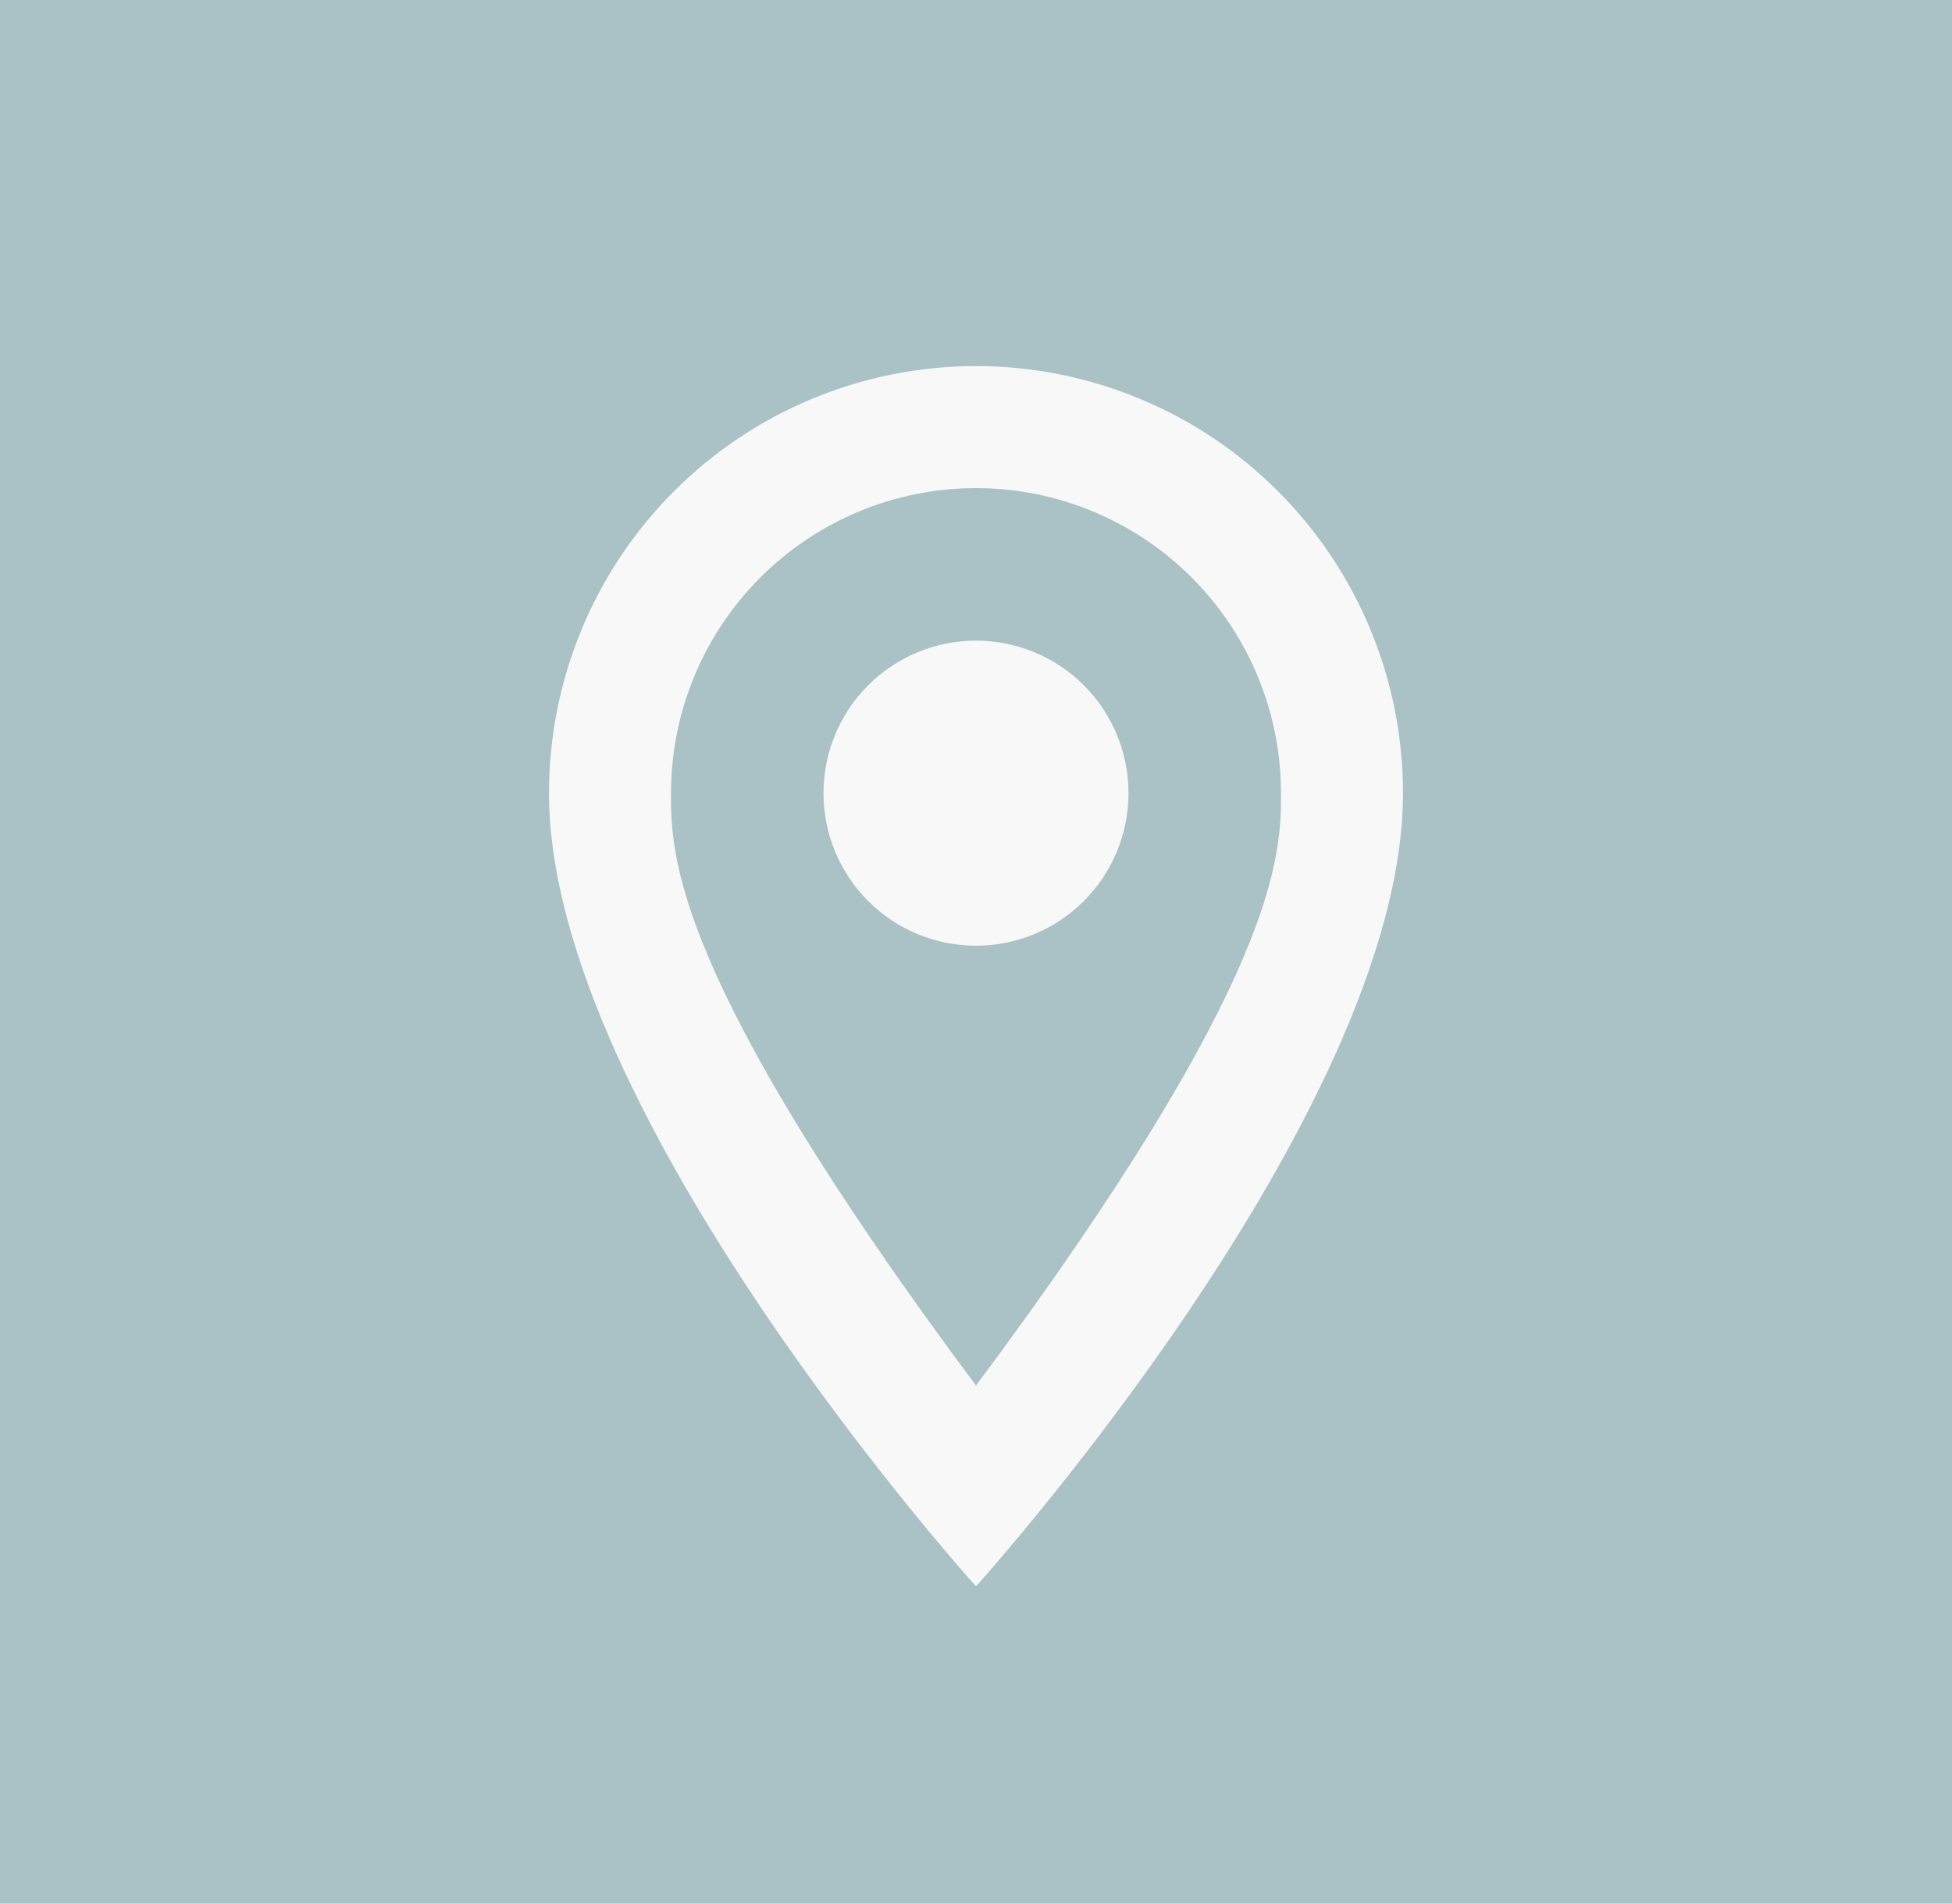
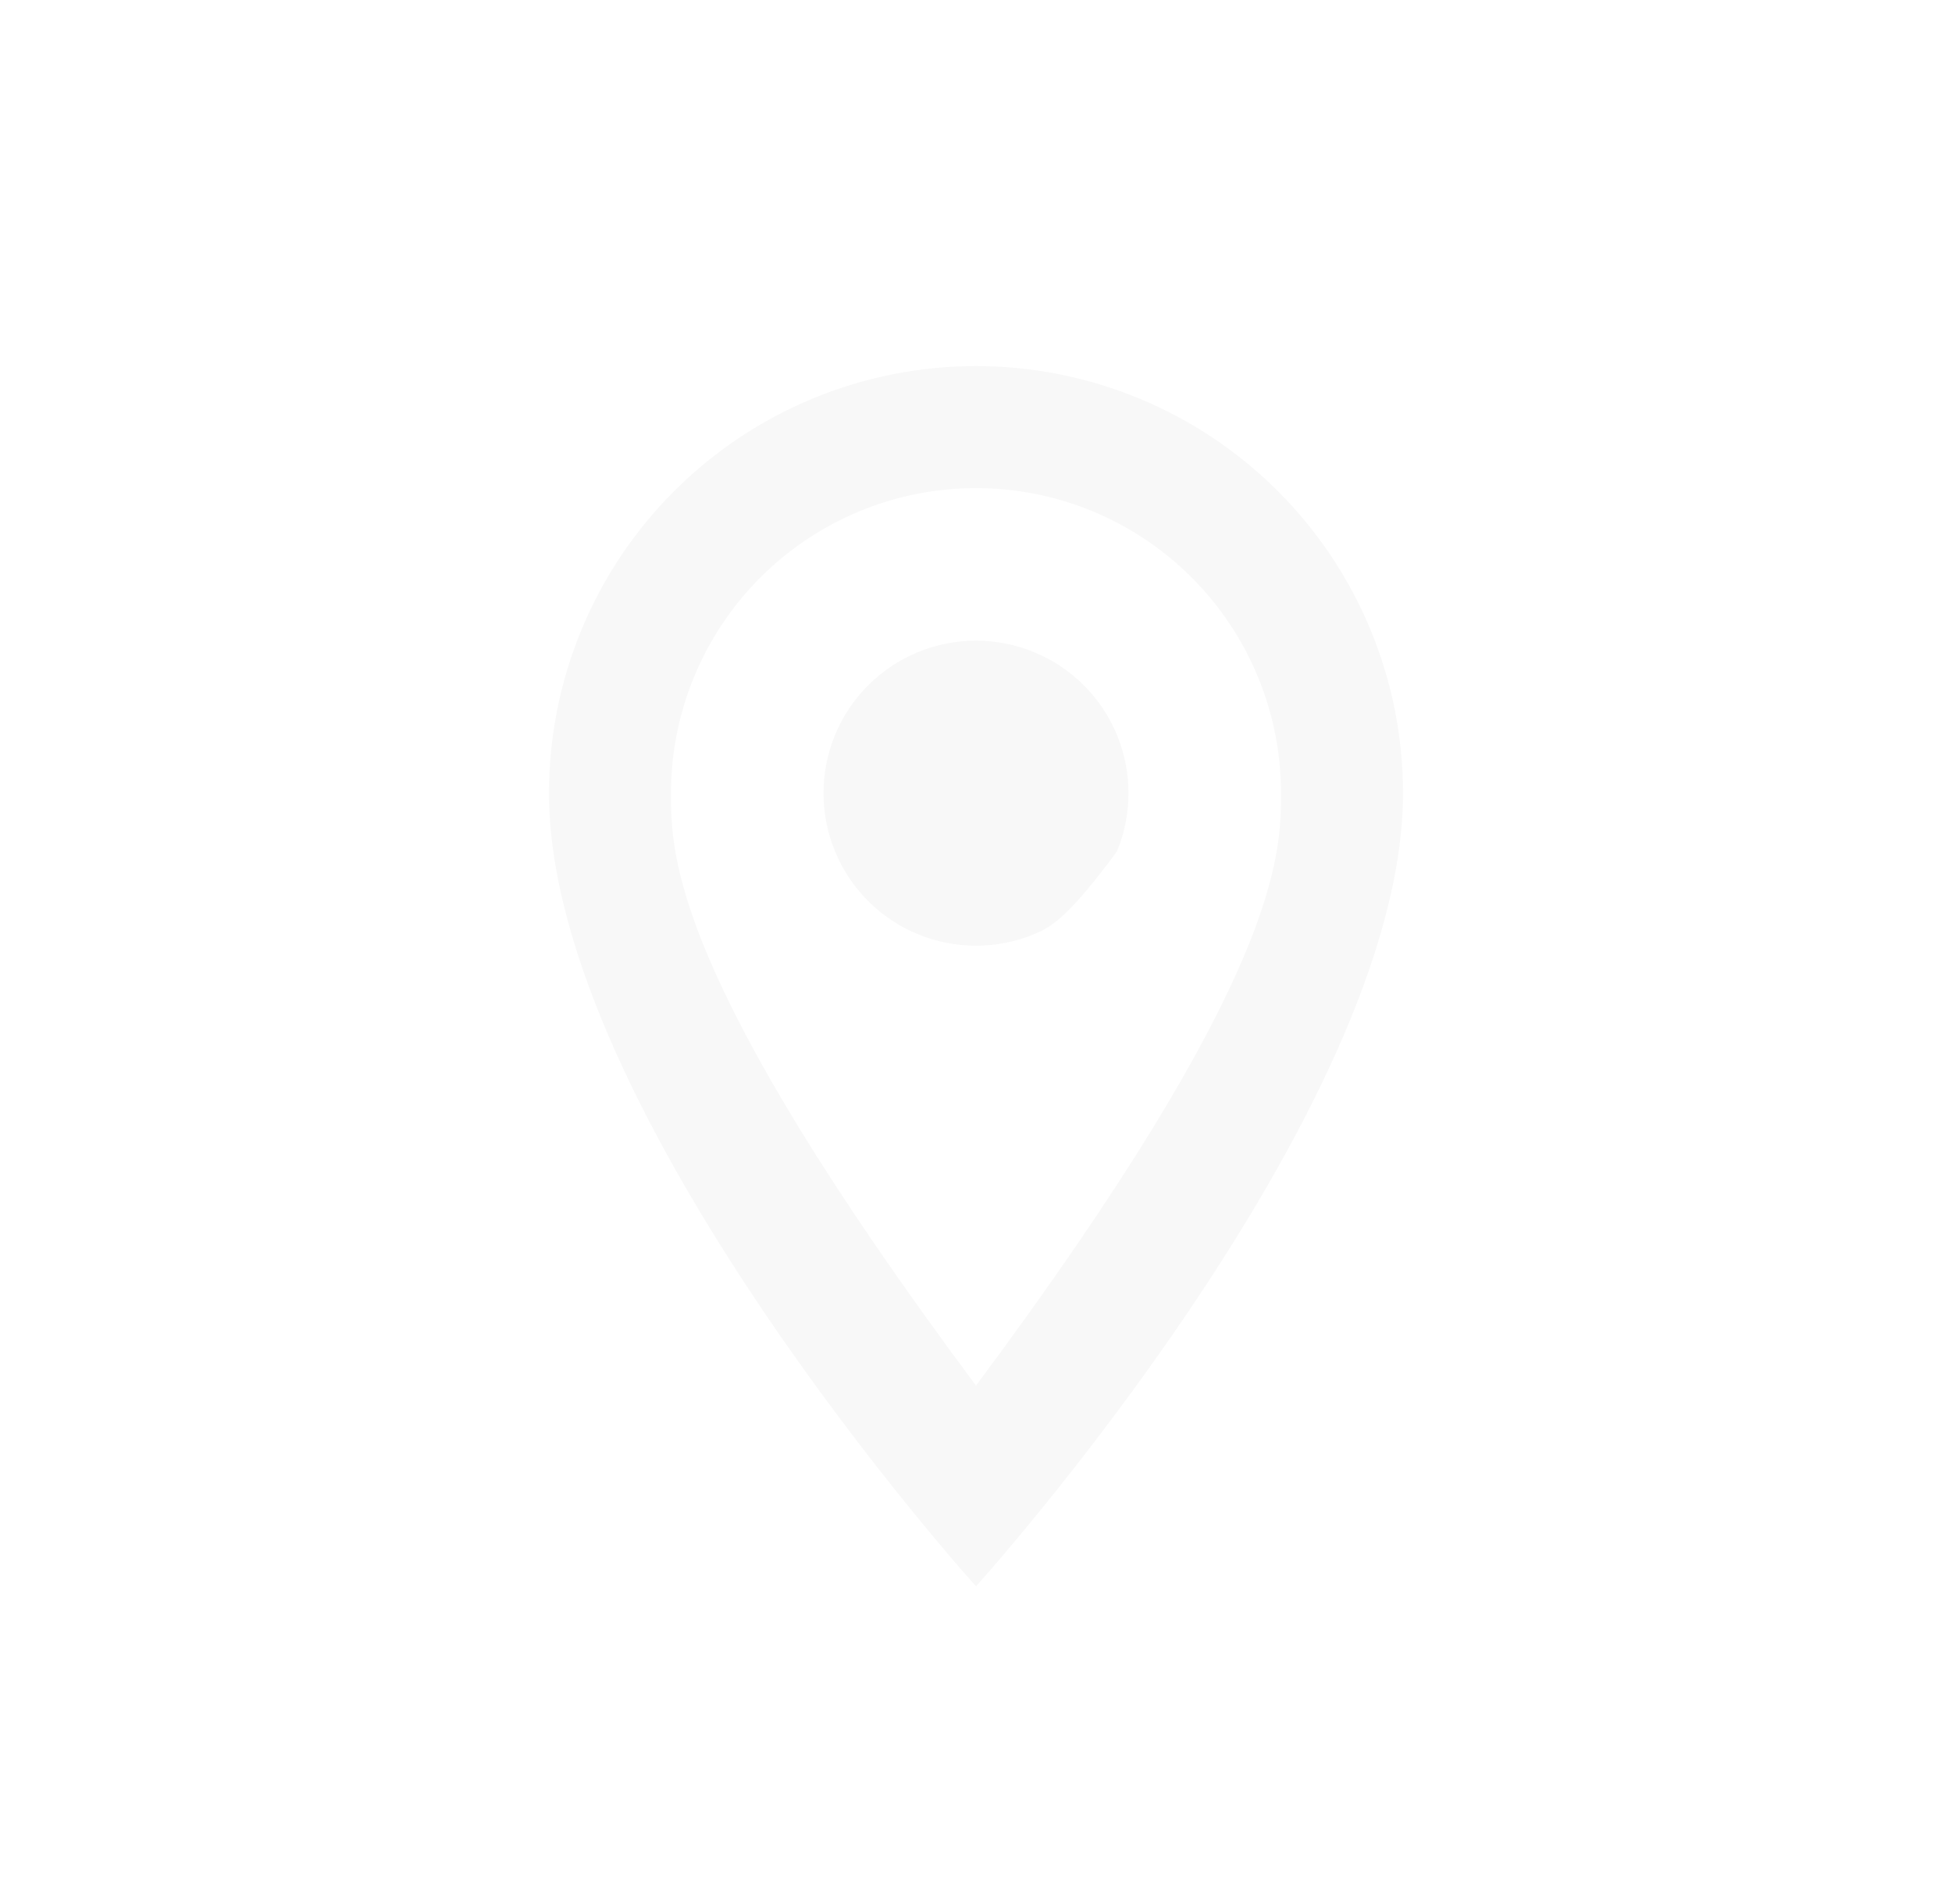
<svg xmlns="http://www.w3.org/2000/svg" width="40" height="39" viewBox="0 0 40 39" fill="none">
-   <rect width="40" height="39" fill="#AAC2C5" />
-   <path d="M20 13.125C20.829 13.125 21.624 13.454 22.21 14.04C22.796 14.626 23.125 15.421 23.125 16.25C23.125 16.66 23.044 17.067 22.887 17.446C22.73 17.825 22.5 18.169 22.21 18.46C21.919 18.75 21.575 18.98 21.196 19.137C20.817 19.294 20.41 19.375 20 19.375C19.171 19.375 18.376 19.046 17.79 18.46C17.204 17.874 16.875 17.079 16.875 16.25C16.875 15.421 17.204 14.626 17.79 14.04C18.376 13.454 19.171 13.125 20 13.125ZM20 7.5C22.321 7.5 24.546 8.422 26.187 10.063C27.828 11.704 28.75 13.929 28.75 16.25C28.75 22.812 20 32.5 20 32.5C20 32.5 11.25 22.812 11.25 16.25C11.25 13.929 12.172 11.704 13.813 10.063C15.454 8.422 17.679 7.5 20 7.5ZM20 10C18.342 10 16.753 10.659 15.581 11.831C14.409 13.003 13.75 14.592 13.75 16.25C13.75 17.5 13.75 20 20 28.387C26.25 20 26.25 17.5 26.25 16.25C26.25 14.592 25.591 13.003 24.419 11.831C23.247 10.659 21.658 10 20 10Z" fill="#F8F8F8" />
+   <path d="M20 13.125C20.829 13.125 21.624 13.454 22.21 14.04C22.796 14.626 23.125 15.421 23.125 16.25C23.125 16.66 23.044 17.067 22.887 17.446C21.919 18.75 21.575 18.98 21.196 19.137C20.817 19.294 20.41 19.375 20 19.375C19.171 19.375 18.376 19.046 17.79 18.46C17.204 17.874 16.875 17.079 16.875 16.25C16.875 15.421 17.204 14.626 17.79 14.04C18.376 13.454 19.171 13.125 20 13.125ZM20 7.5C22.321 7.5 24.546 8.422 26.187 10.063C27.828 11.704 28.75 13.929 28.75 16.25C28.75 22.812 20 32.5 20 32.5C20 32.5 11.25 22.812 11.25 16.25C11.25 13.929 12.172 11.704 13.813 10.063C15.454 8.422 17.679 7.5 20 7.5ZM20 10C18.342 10 16.753 10.659 15.581 11.831C14.409 13.003 13.75 14.592 13.75 16.25C13.75 17.5 13.75 20 20 28.387C26.25 20 26.25 17.5 26.25 16.25C26.25 14.592 25.591 13.003 24.419 11.831C23.247 10.659 21.658 10 20 10Z" fill="#F8F8F8" />
</svg>